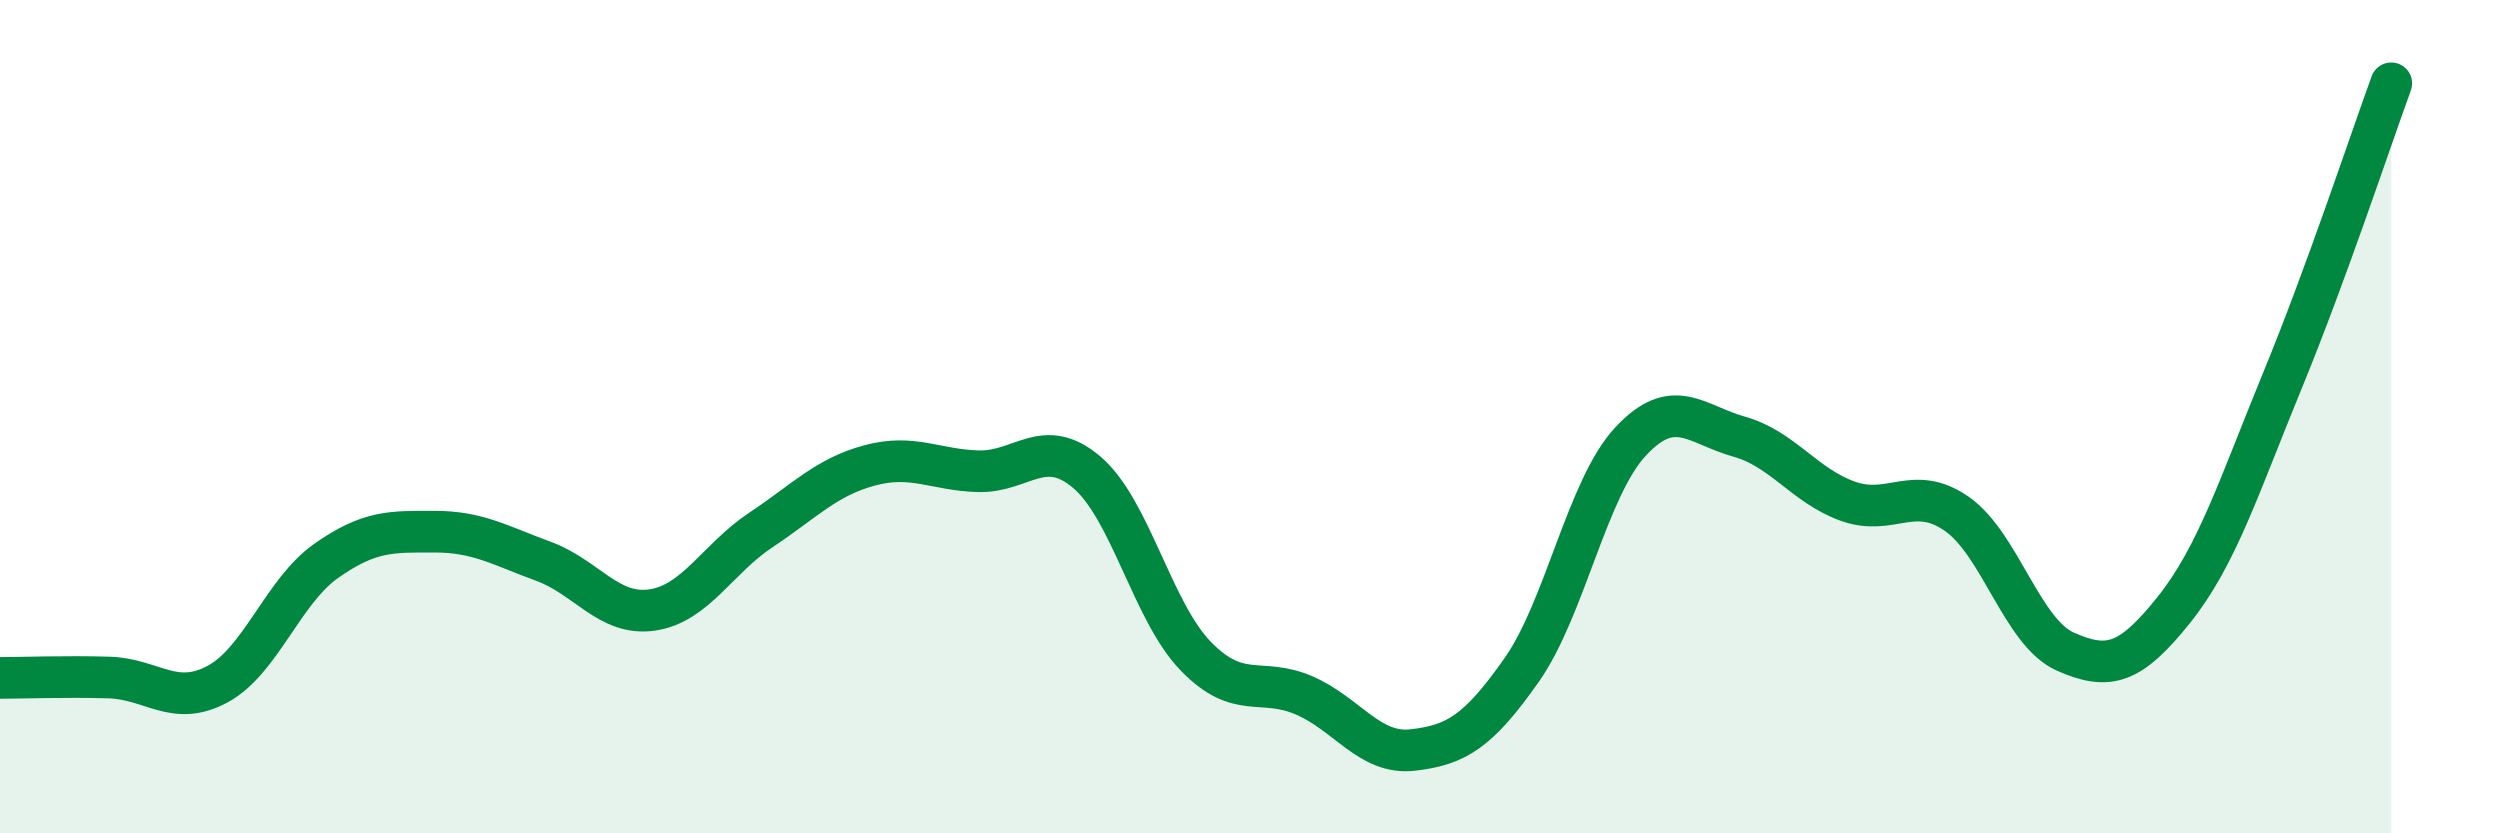
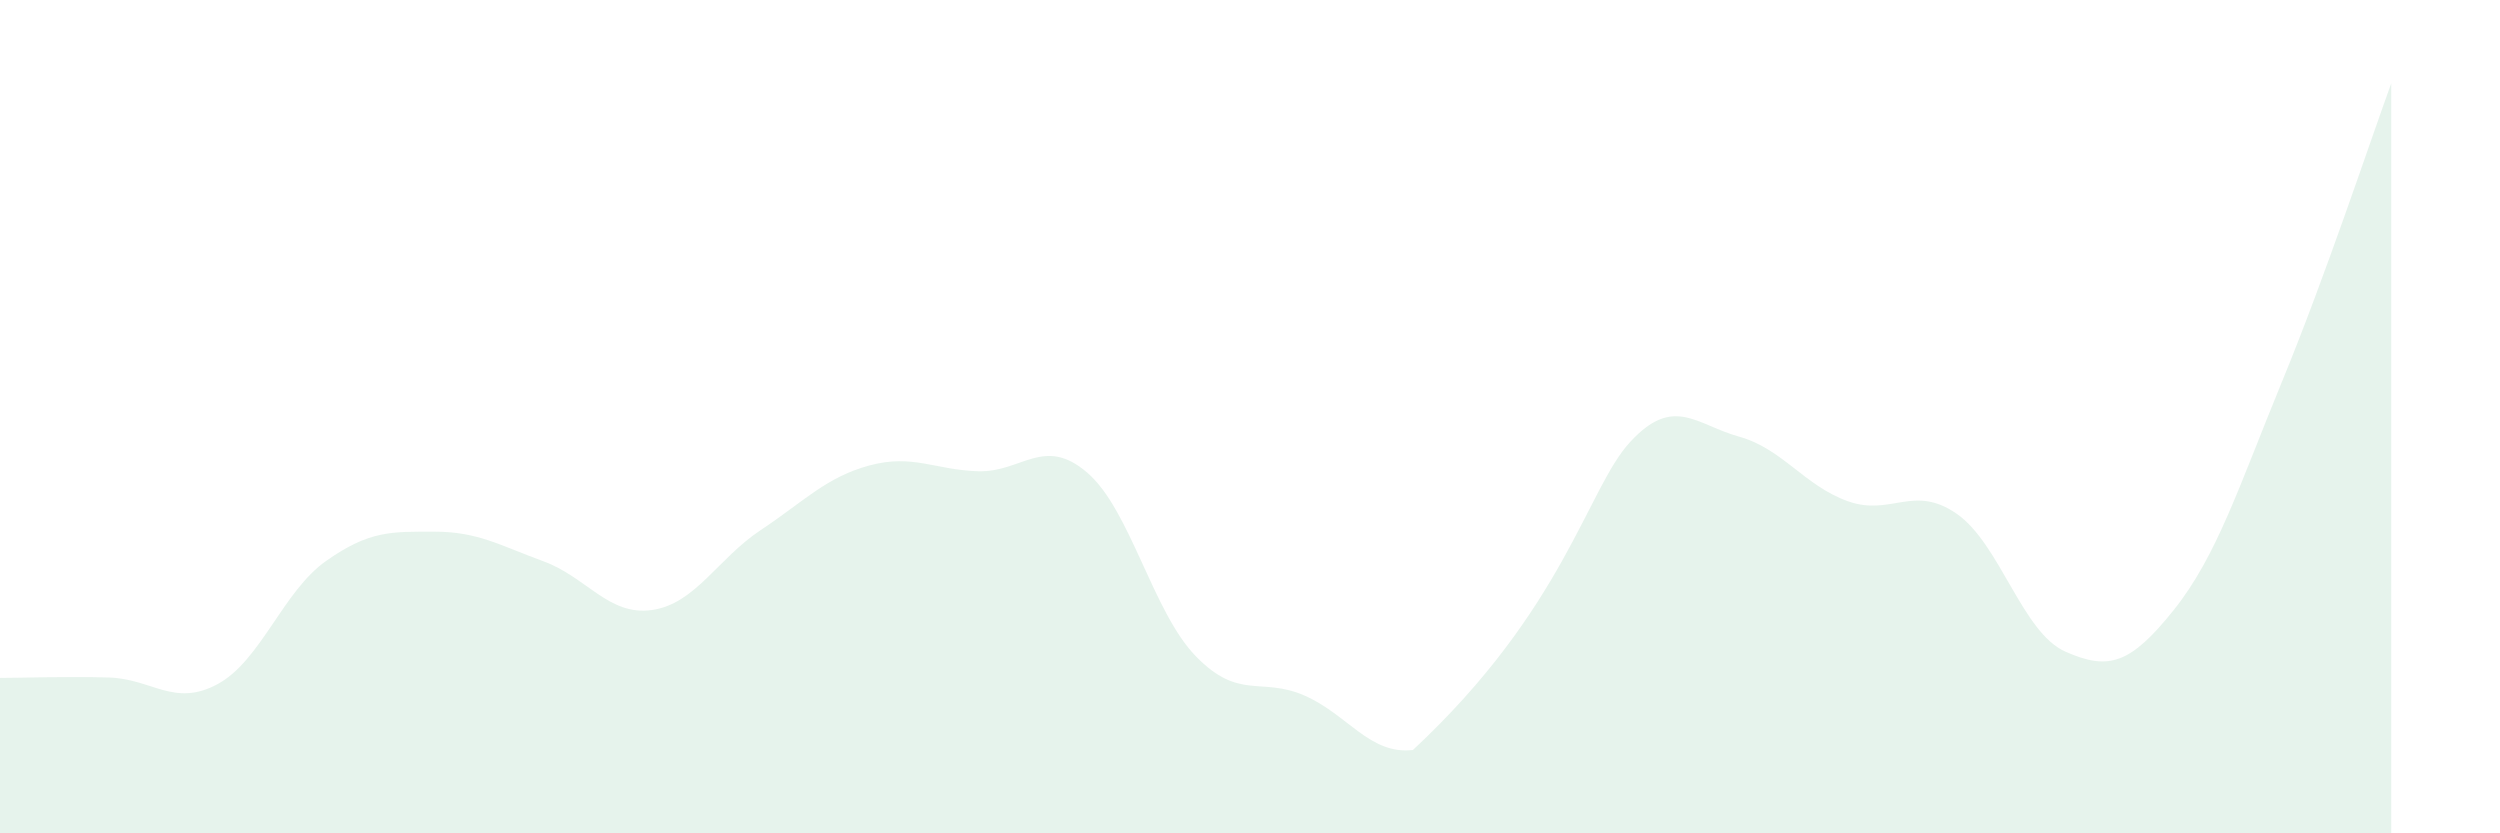
<svg xmlns="http://www.w3.org/2000/svg" width="60" height="20" viewBox="0 0 60 20">
-   <path d="M 0,16.27 C 0.52,16.27 1.57,16.23 2.61,16.26 C 3.65,16.29 4.18,16.98 5.22,16.42 C 6.26,15.86 6.79,14.19 7.83,13.46 C 8.87,12.73 9.39,12.76 10.43,12.76 C 11.47,12.76 12,13.09 13.04,13.47 C 14.08,13.85 14.61,14.79 15.65,14.64 C 16.69,14.49 17.22,13.41 18.26,12.72 C 19.3,12.03 19.83,11.45 20.87,11.17 C 21.91,10.89 22.44,11.28 23.48,11.31 C 24.52,11.34 25.05,10.45 26.09,11.34 C 27.13,12.23 27.66,14.68 28.7,15.75 C 29.74,16.82 30.26,16.24 31.3,16.69 C 32.34,17.14 32.87,18.12 33.91,18 C 34.95,17.88 35.48,17.56 36.52,16.08 C 37.56,14.6 38.09,11.72 39.13,10.6 C 40.17,9.48 40.7,10.19 41.74,10.48 C 42.78,10.77 43.31,11.66 44.35,12.03 C 45.39,12.4 45.92,11.61 46.96,12.33 C 48,13.05 48.53,15.18 49.57,15.64 C 50.61,16.1 51.13,15.94 52.17,14.64 C 53.21,13.34 53.74,11.66 54.78,9.13 C 55.82,6.6 56.87,3.43 57.39,2L57.39 20L0 20Z" fill="#008740" opacity="0.1" stroke-linecap="round" stroke-linejoin="round" />
-   <path d="M 0,16.27 C 0.52,16.27 1.57,16.23 2.61,16.26 C 3.65,16.29 4.18,16.98 5.22,16.42 C 6.26,15.86 6.79,14.19 7.83,13.46 C 8.87,12.73 9.39,12.76 10.43,12.76 C 11.47,12.76 12,13.09 13.04,13.47 C 14.08,13.85 14.61,14.79 15.65,14.64 C 16.69,14.49 17.22,13.41 18.26,12.72 C 19.3,12.03 19.83,11.45 20.87,11.17 C 21.91,10.89 22.44,11.28 23.48,11.31 C 24.52,11.34 25.05,10.45 26.09,11.34 C 27.13,12.23 27.66,14.68 28.7,15.75 C 29.74,16.82 30.26,16.24 31.3,16.69 C 32.34,17.14 32.87,18.12 33.91,18 C 34.95,17.88 35.48,17.56 36.52,16.08 C 37.56,14.6 38.09,11.72 39.13,10.6 C 40.17,9.48 40.7,10.19 41.74,10.48 C 42.78,10.77 43.31,11.66 44.35,12.03 C 45.39,12.4 45.92,11.61 46.96,12.33 C 48,13.05 48.53,15.18 49.57,15.64 C 50.61,16.1 51.13,15.94 52.17,14.64 C 53.21,13.34 53.74,11.66 54.78,9.13 C 55.82,6.6 56.87,3.43 57.39,2" stroke="#008740" stroke-width="1" fill="none" stroke-linecap="round" stroke-linejoin="round" />
+   <path d="M 0,16.27 C 0.52,16.27 1.57,16.23 2.61,16.26 C 3.65,16.29 4.18,16.98 5.22,16.42 C 6.26,15.86 6.79,14.19 7.83,13.46 C 8.87,12.73 9.39,12.76 10.43,12.76 C 11.47,12.76 12,13.09 13.04,13.47 C 14.08,13.85 14.61,14.79 15.65,14.64 C 16.69,14.49 17.22,13.41 18.26,12.72 C 19.3,12.03 19.83,11.45 20.87,11.17 C 21.91,10.89 22.44,11.28 23.48,11.31 C 24.52,11.34 25.05,10.45 26.09,11.34 C 27.13,12.23 27.66,14.68 28.7,15.75 C 29.74,16.82 30.26,16.24 31.3,16.69 C 32.34,17.14 32.87,18.12 33.91,18 C 37.56,14.6 38.09,11.72 39.13,10.6 C 40.17,9.48 40.7,10.19 41.74,10.48 C 42.78,10.77 43.31,11.66 44.35,12.03 C 45.39,12.4 45.92,11.61 46.96,12.33 C 48,13.05 48.53,15.18 49.57,15.64 C 50.61,16.1 51.13,15.94 52.17,14.64 C 53.21,13.34 53.74,11.66 54.78,9.13 C 55.82,6.6 56.87,3.43 57.39,2L57.39 20L0 20Z" fill="#008740" opacity="0.1" stroke-linecap="round" stroke-linejoin="round" />
</svg>